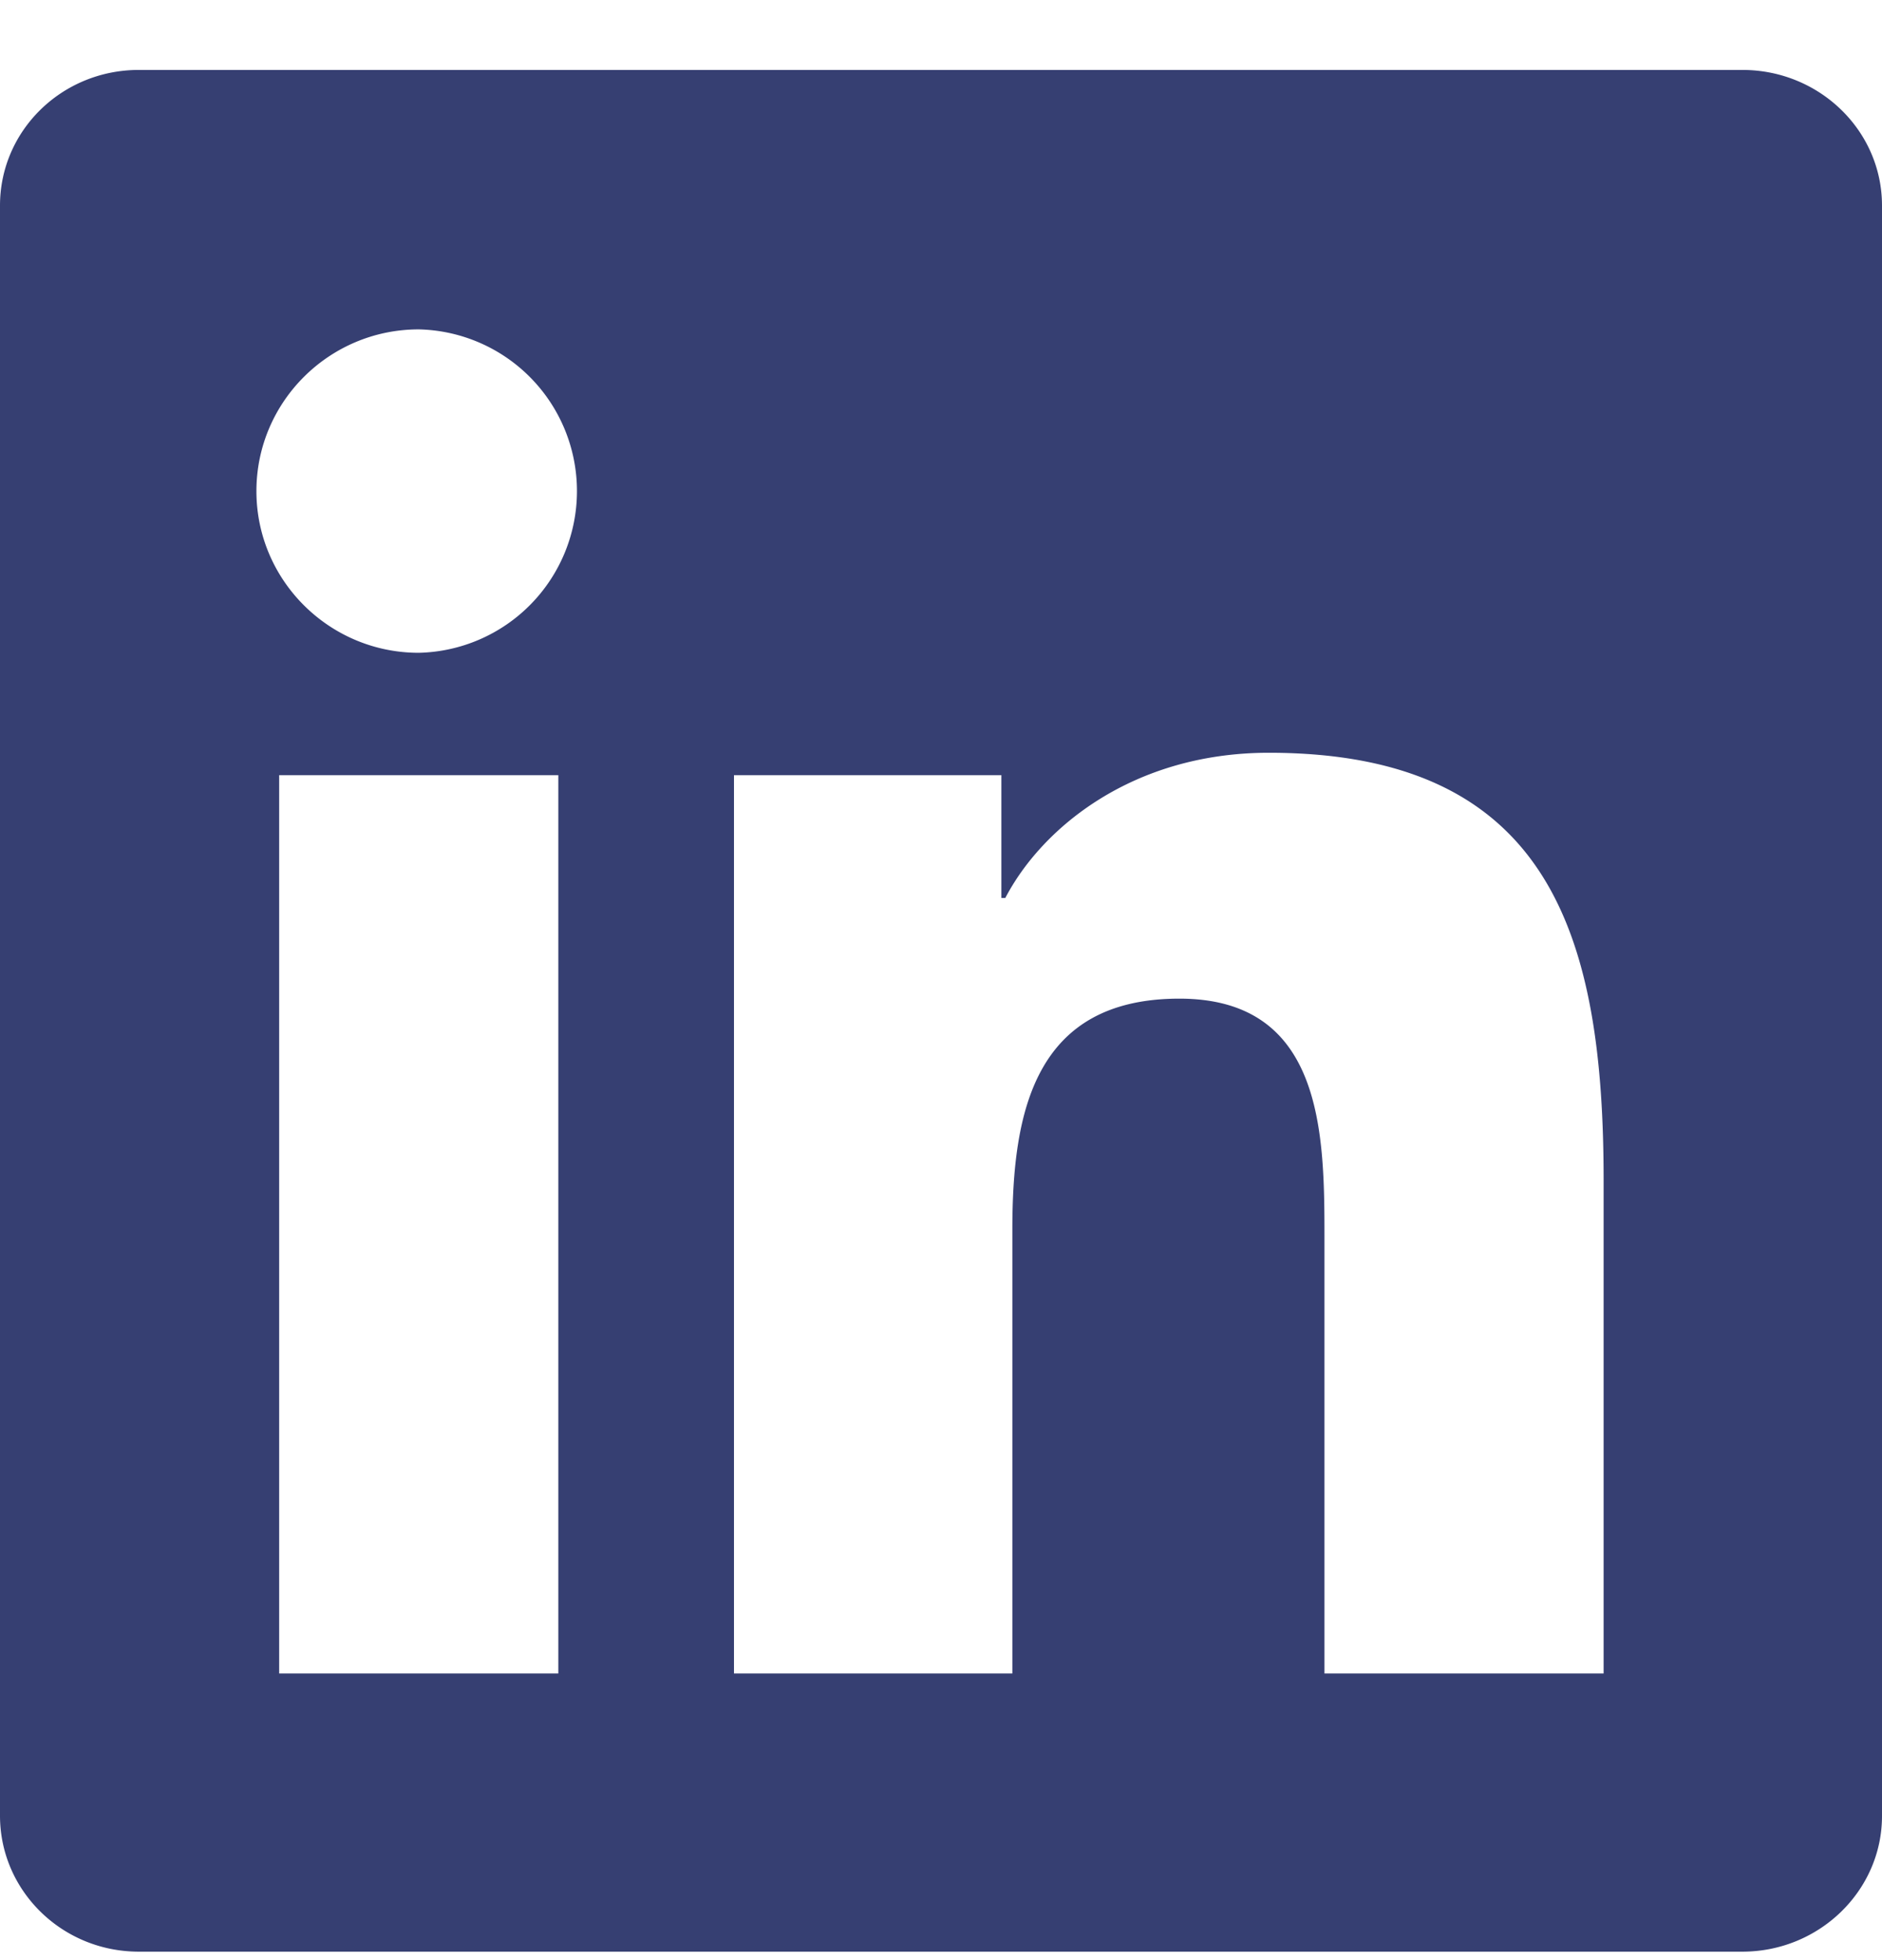
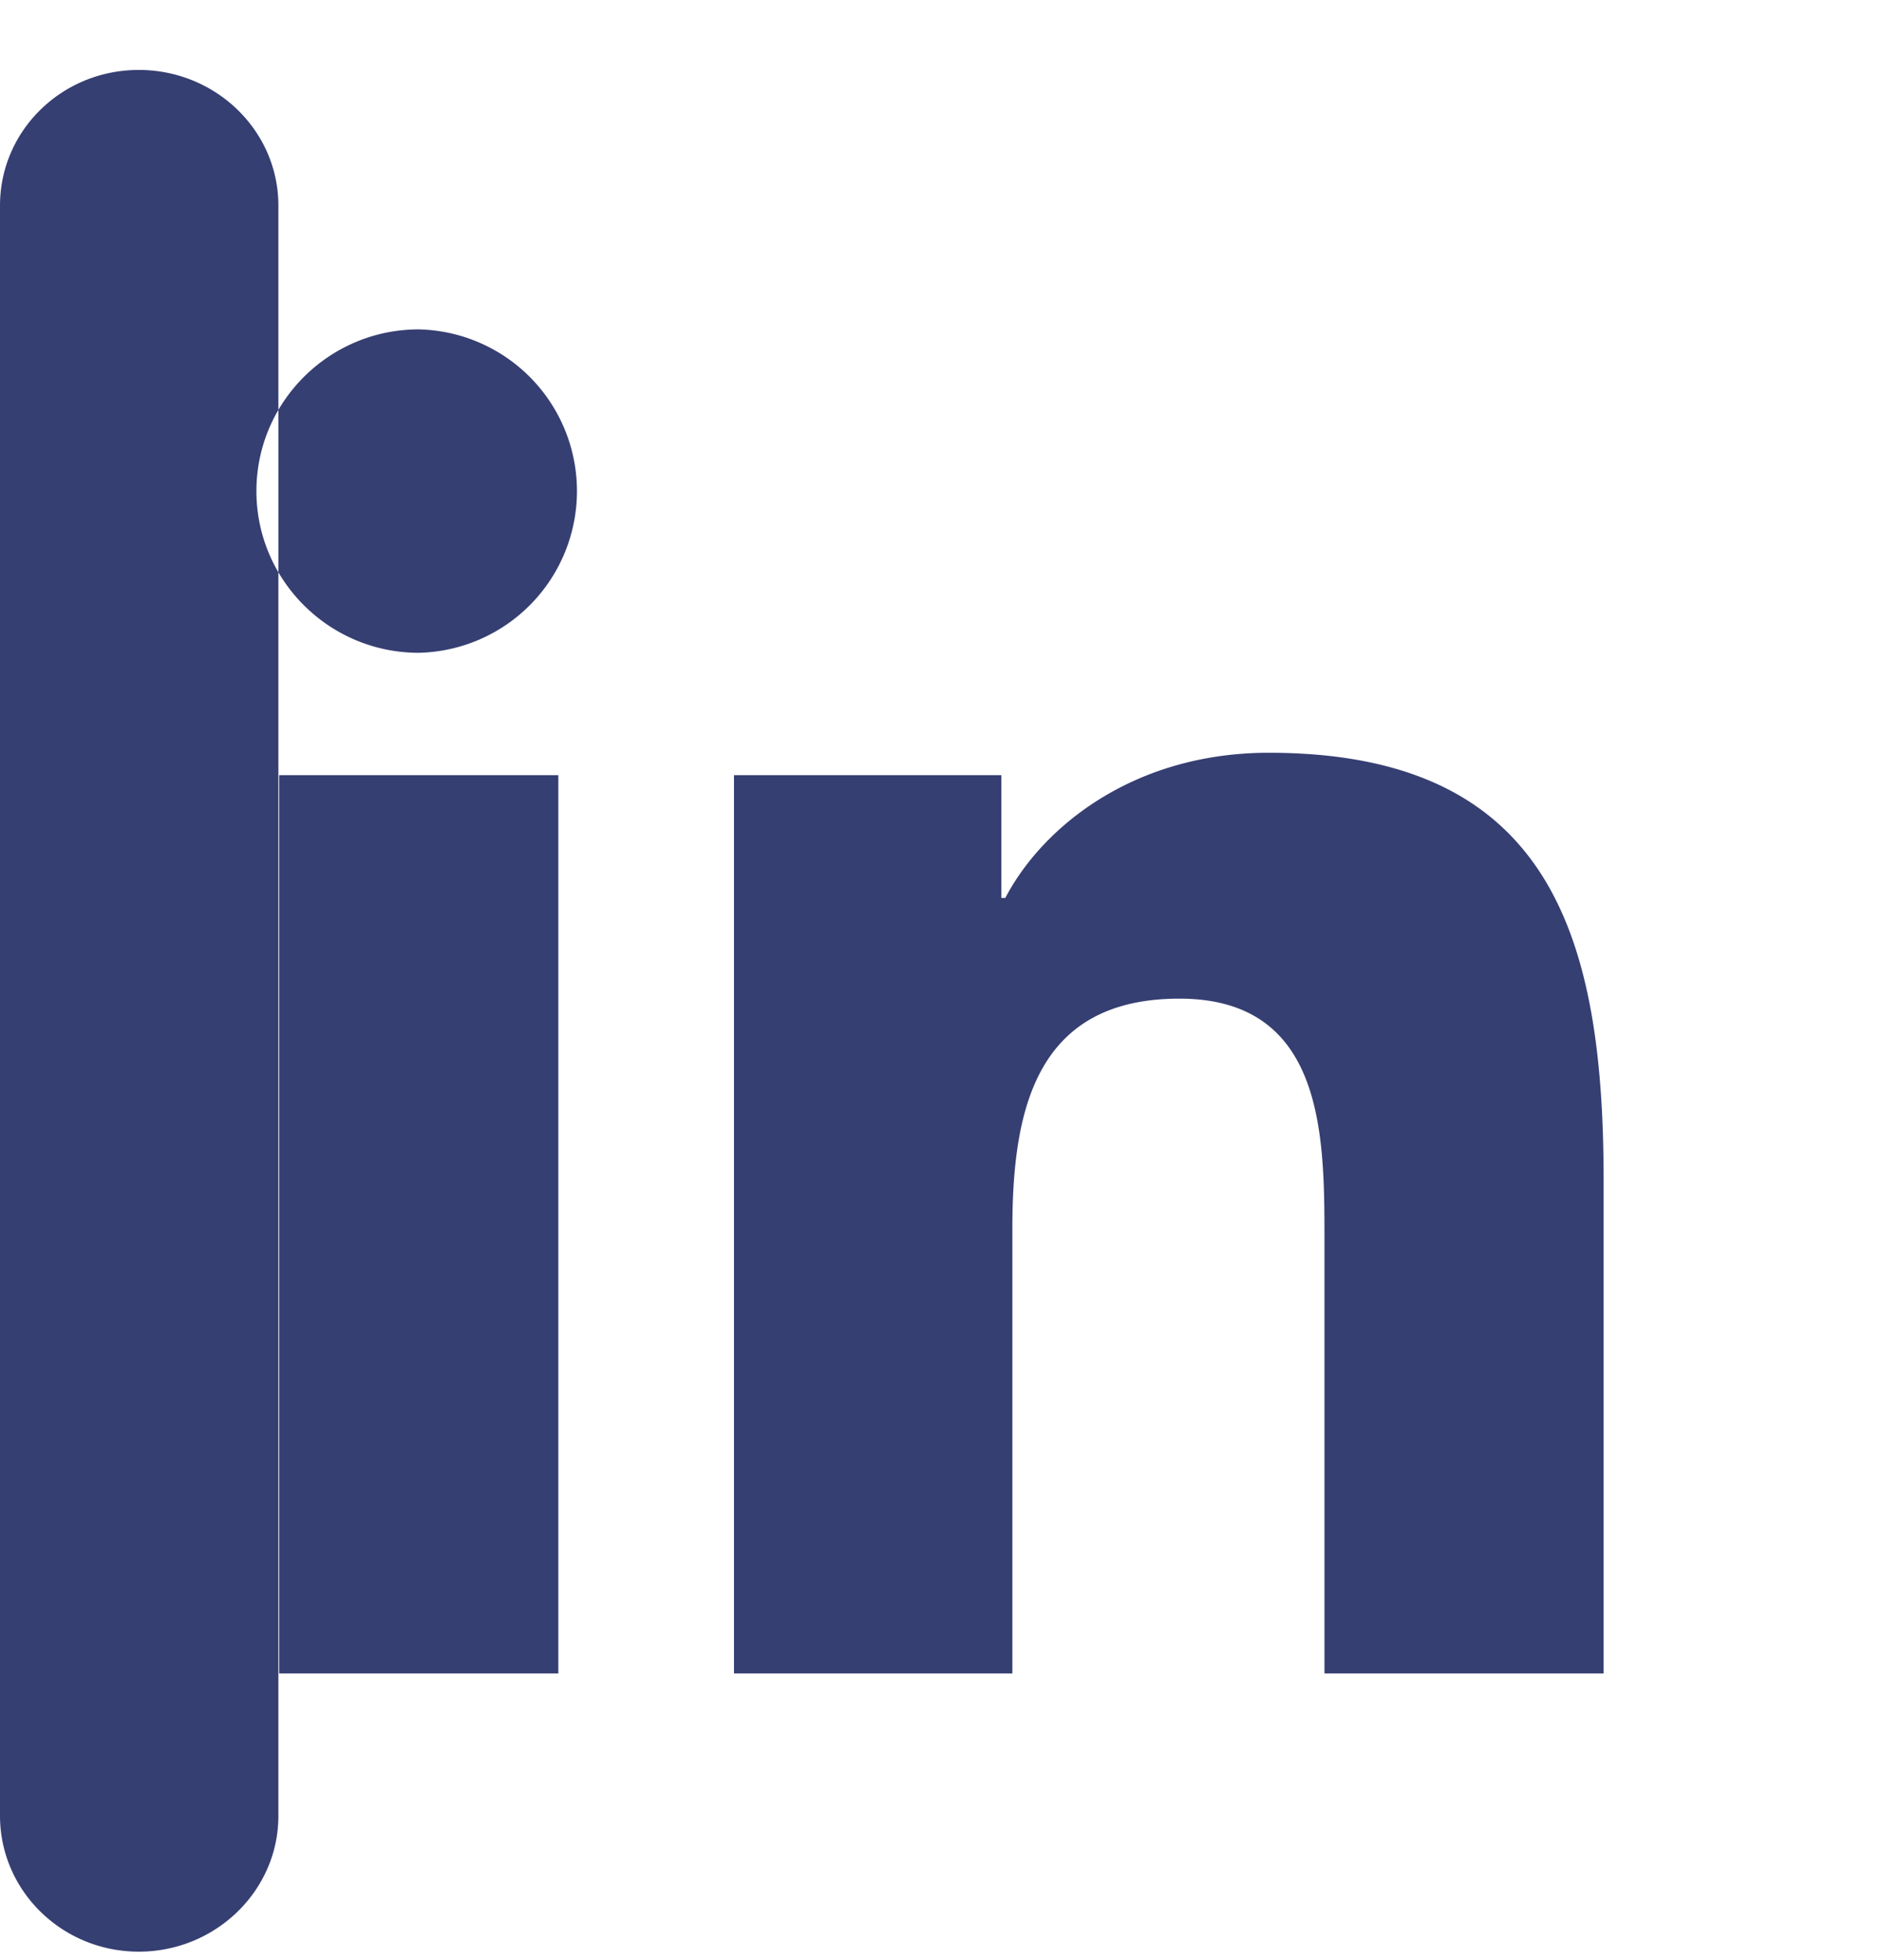
<svg xmlns="http://www.w3.org/2000/svg" fill="none" viewBox="0 0 24 25">
-   <path d="M22.22.892H1.77C.79.892 0 1.665 0 2.622v20.536c0 .956.79 1.734 1.77 1.734h20.45c.98 0 1.78-.778 1.78-1.73V2.622c0-.957-.8-1.73-1.78-1.73ZM7.12 21.344H3.56V9.887h3.56v11.457ZM5.34 8.326c-1.14 0-2.07-.923-2.07-2.062 0-1.14.93-2.063 2.07-2.063a2.063 2.063 0 0 1 0 4.125Zm15.11 13.018h-3.56v-5.57c0-1.326-.02-3.037-1.85-3.037-1.85 0-2.13 1.449-2.13 2.944v5.663H9.36V9.887h3.41v1.566h.05c.47-.9 1.63-1.852 3.36-1.852 3.61 0 4.27 2.372 4.27 5.457v6.286Z" fill="#363F72" />
+   <path d="M22.22.892H1.77C.79.892 0 1.665 0 2.622v20.536c0 .956.79 1.734 1.77 1.734c.98 0 1.78-.778 1.78-1.73V2.622c0-.957-.8-1.73-1.78-1.73ZM7.12 21.344H3.56V9.887h3.56v11.457ZM5.34 8.326c-1.14 0-2.07-.923-2.07-2.062 0-1.14.93-2.063 2.07-2.063a2.063 2.063 0 0 1 0 4.125Zm15.11 13.018h-3.56v-5.57c0-1.326-.02-3.037-1.85-3.037-1.85 0-2.13 1.449-2.13 2.944v5.663H9.36V9.887h3.41v1.566h.05c.47-.9 1.63-1.852 3.36-1.852 3.61 0 4.27 2.372 4.27 5.457v6.286Z" fill="#363F72" />
</svg>